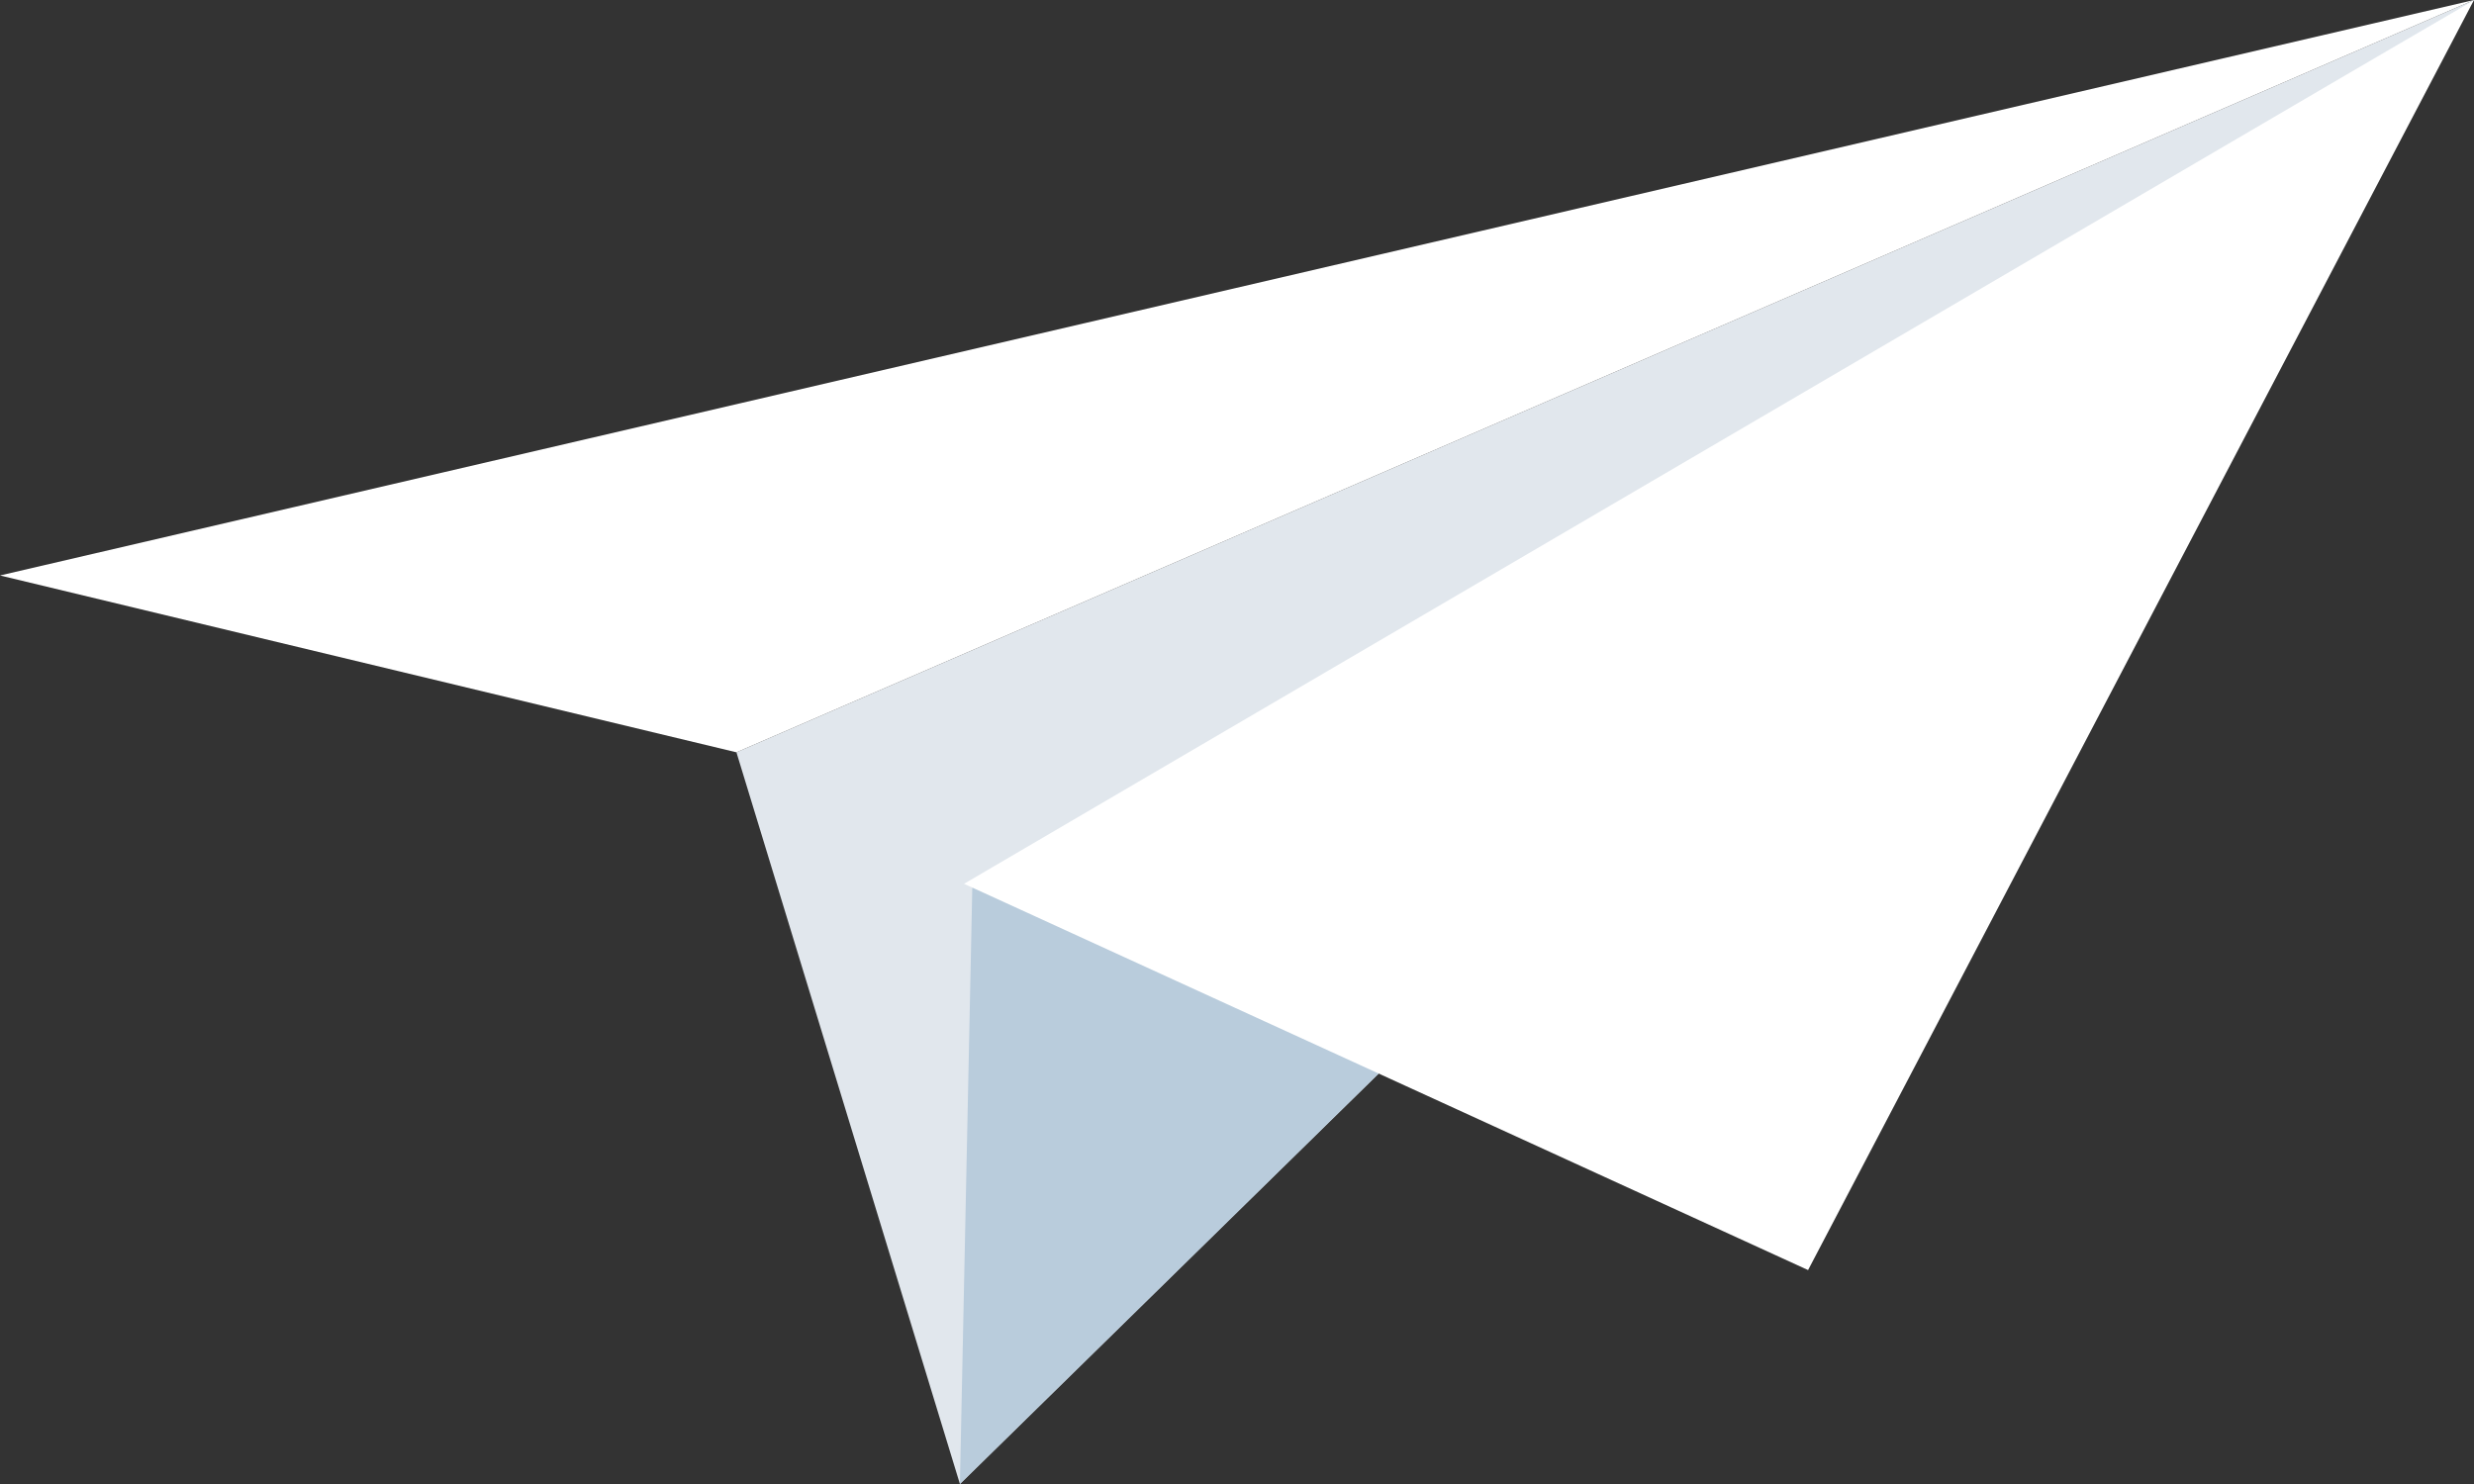
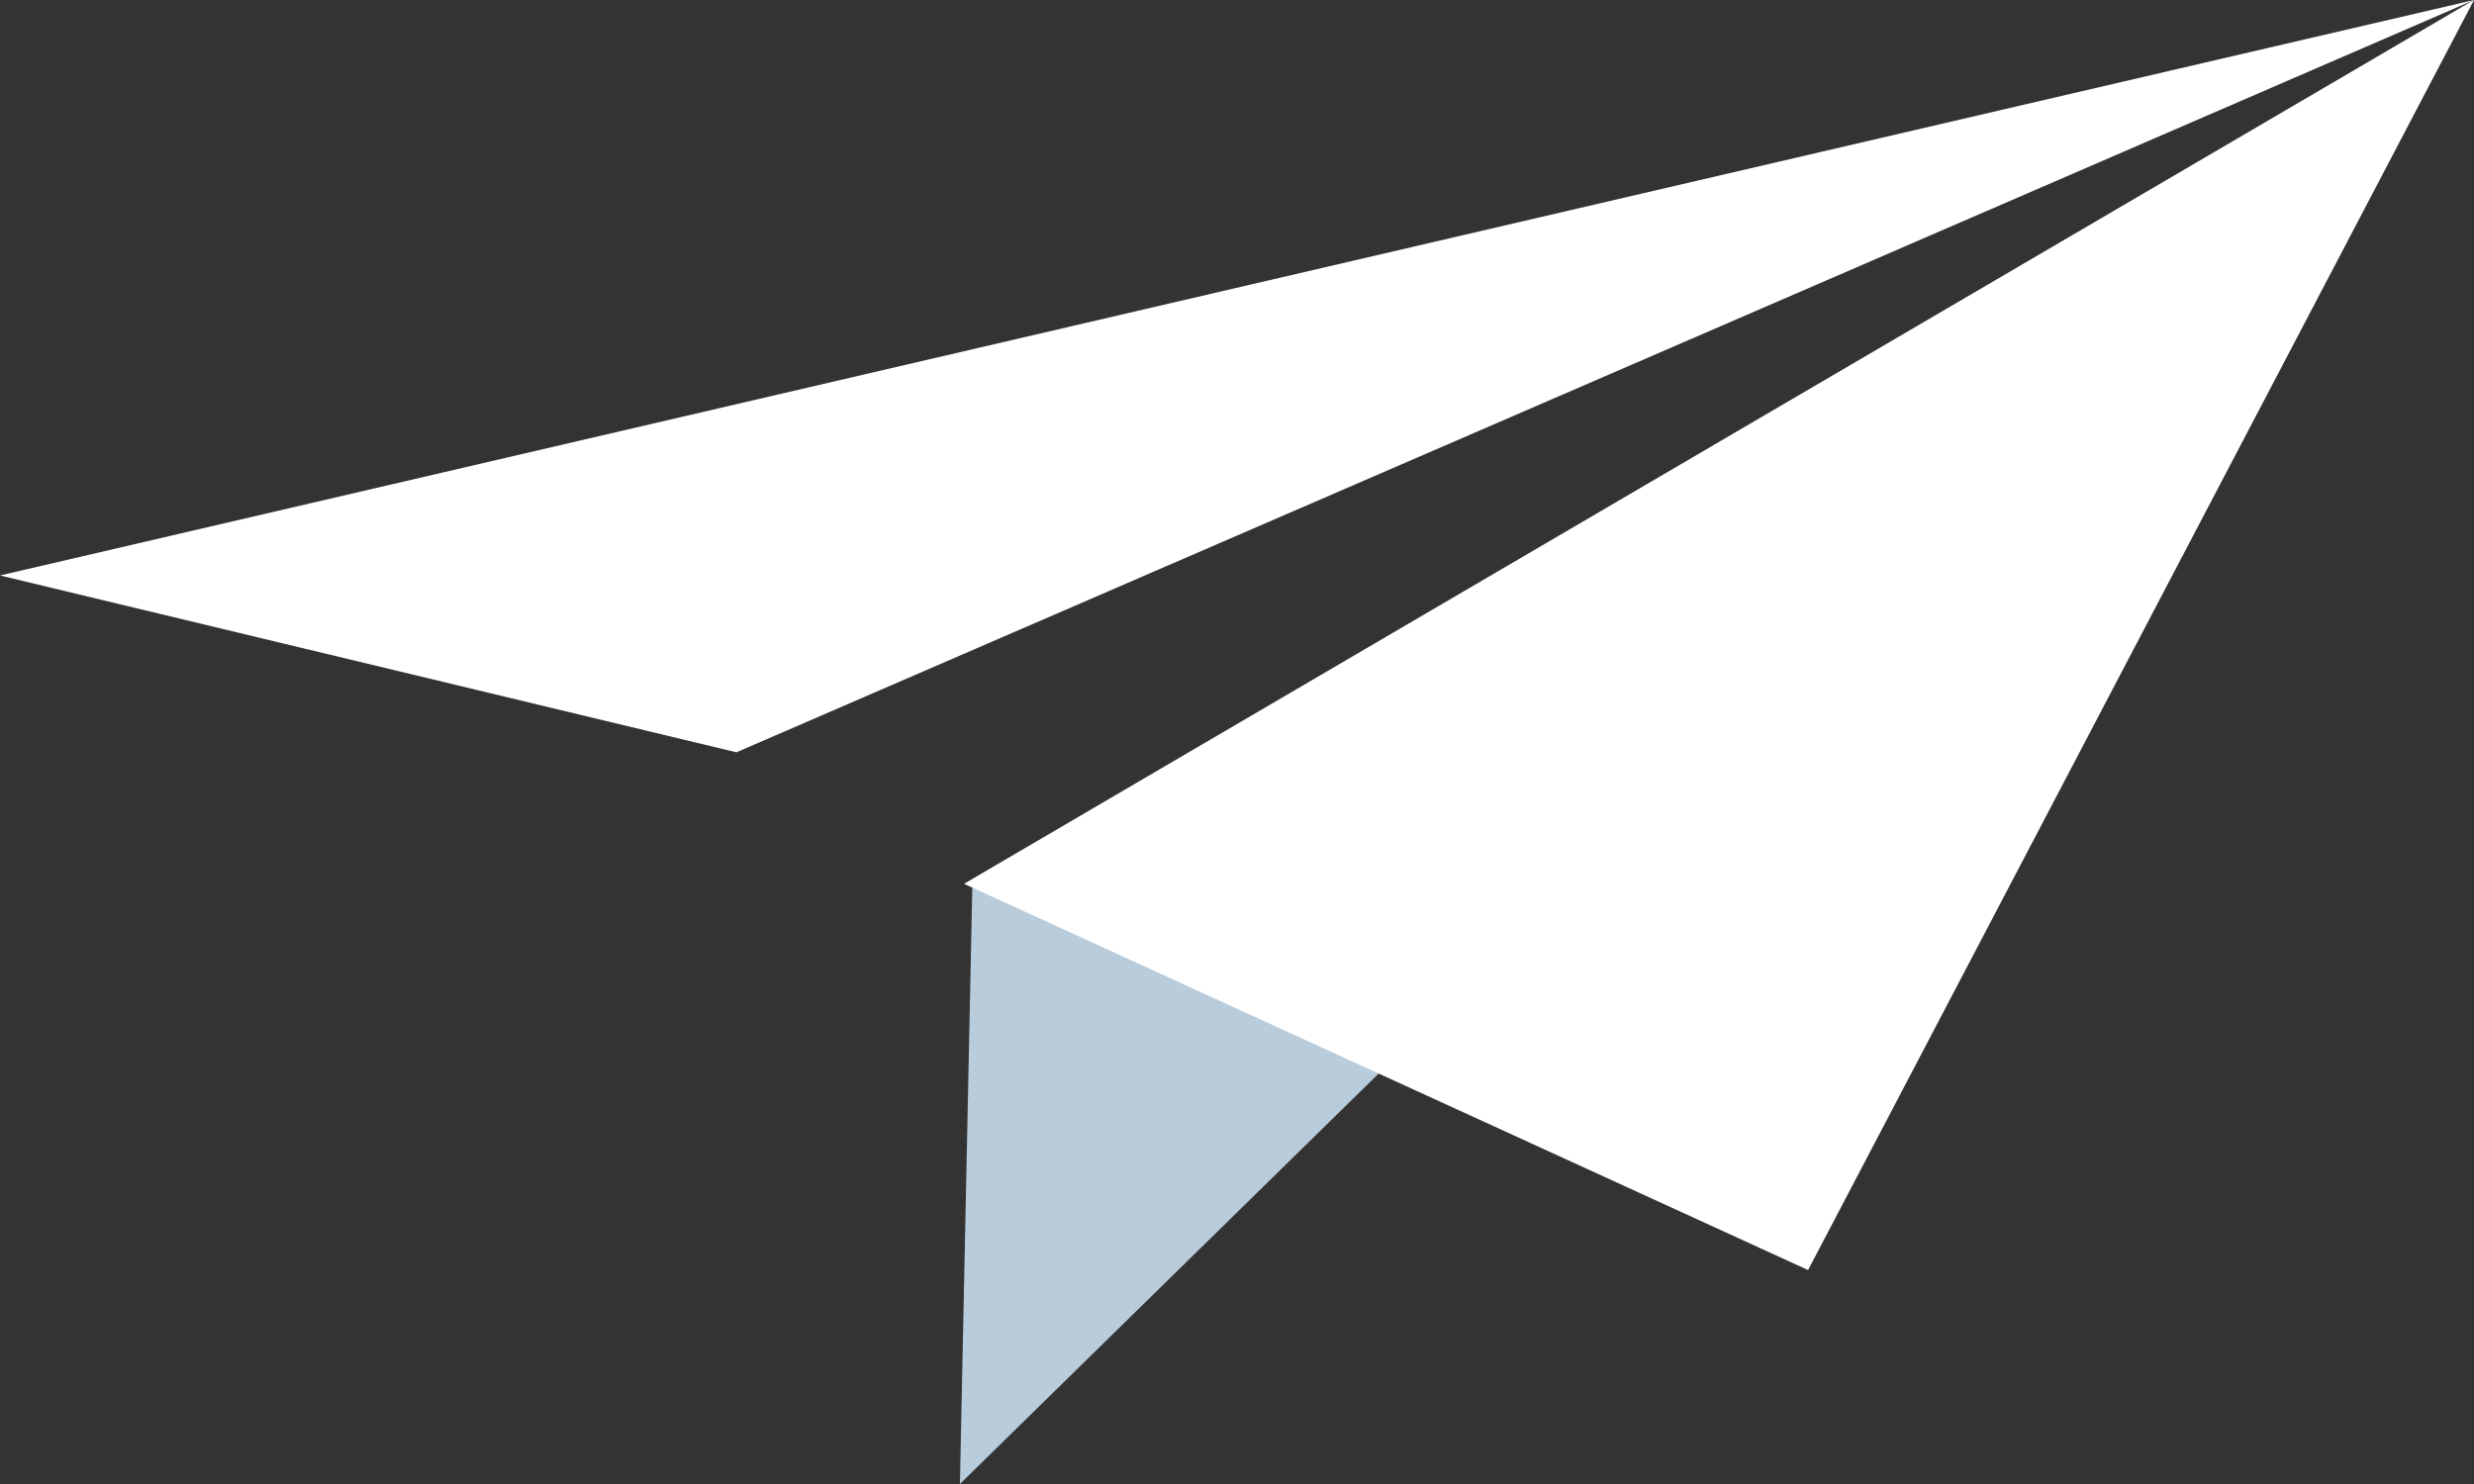
<svg xmlns="http://www.w3.org/2000/svg" version="1.1" id="Ebene_1" x="0px" y="0px" viewBox="0 0 600 360" style="enable-background:new 0 0 600 360;" xml:space="preserve">
  <rect x="0" y="0" width="600" height="360" fill="#333333" stroke="none" />
  <style type="text/css">
	.st0{fill:#E1E7ED;}
	.st1{fill:#B9CCDC;}
	.st2{fill:#FFFFFF;}
</style>
-   <polygon class="st0" points="600,0 178.6,182.5 232.8,360 600,0 " />
  <polygon class="st1" points="600,0 235.8,215.4 232.8,360 600,0 " />
  <polygon class="st2" points="600,0 438.5,308.1 233.8,214.4 600,0 " />
  <polygon class="st2" points="600,0 178.6,182.5 0,139.6 600,0 " />
</svg>